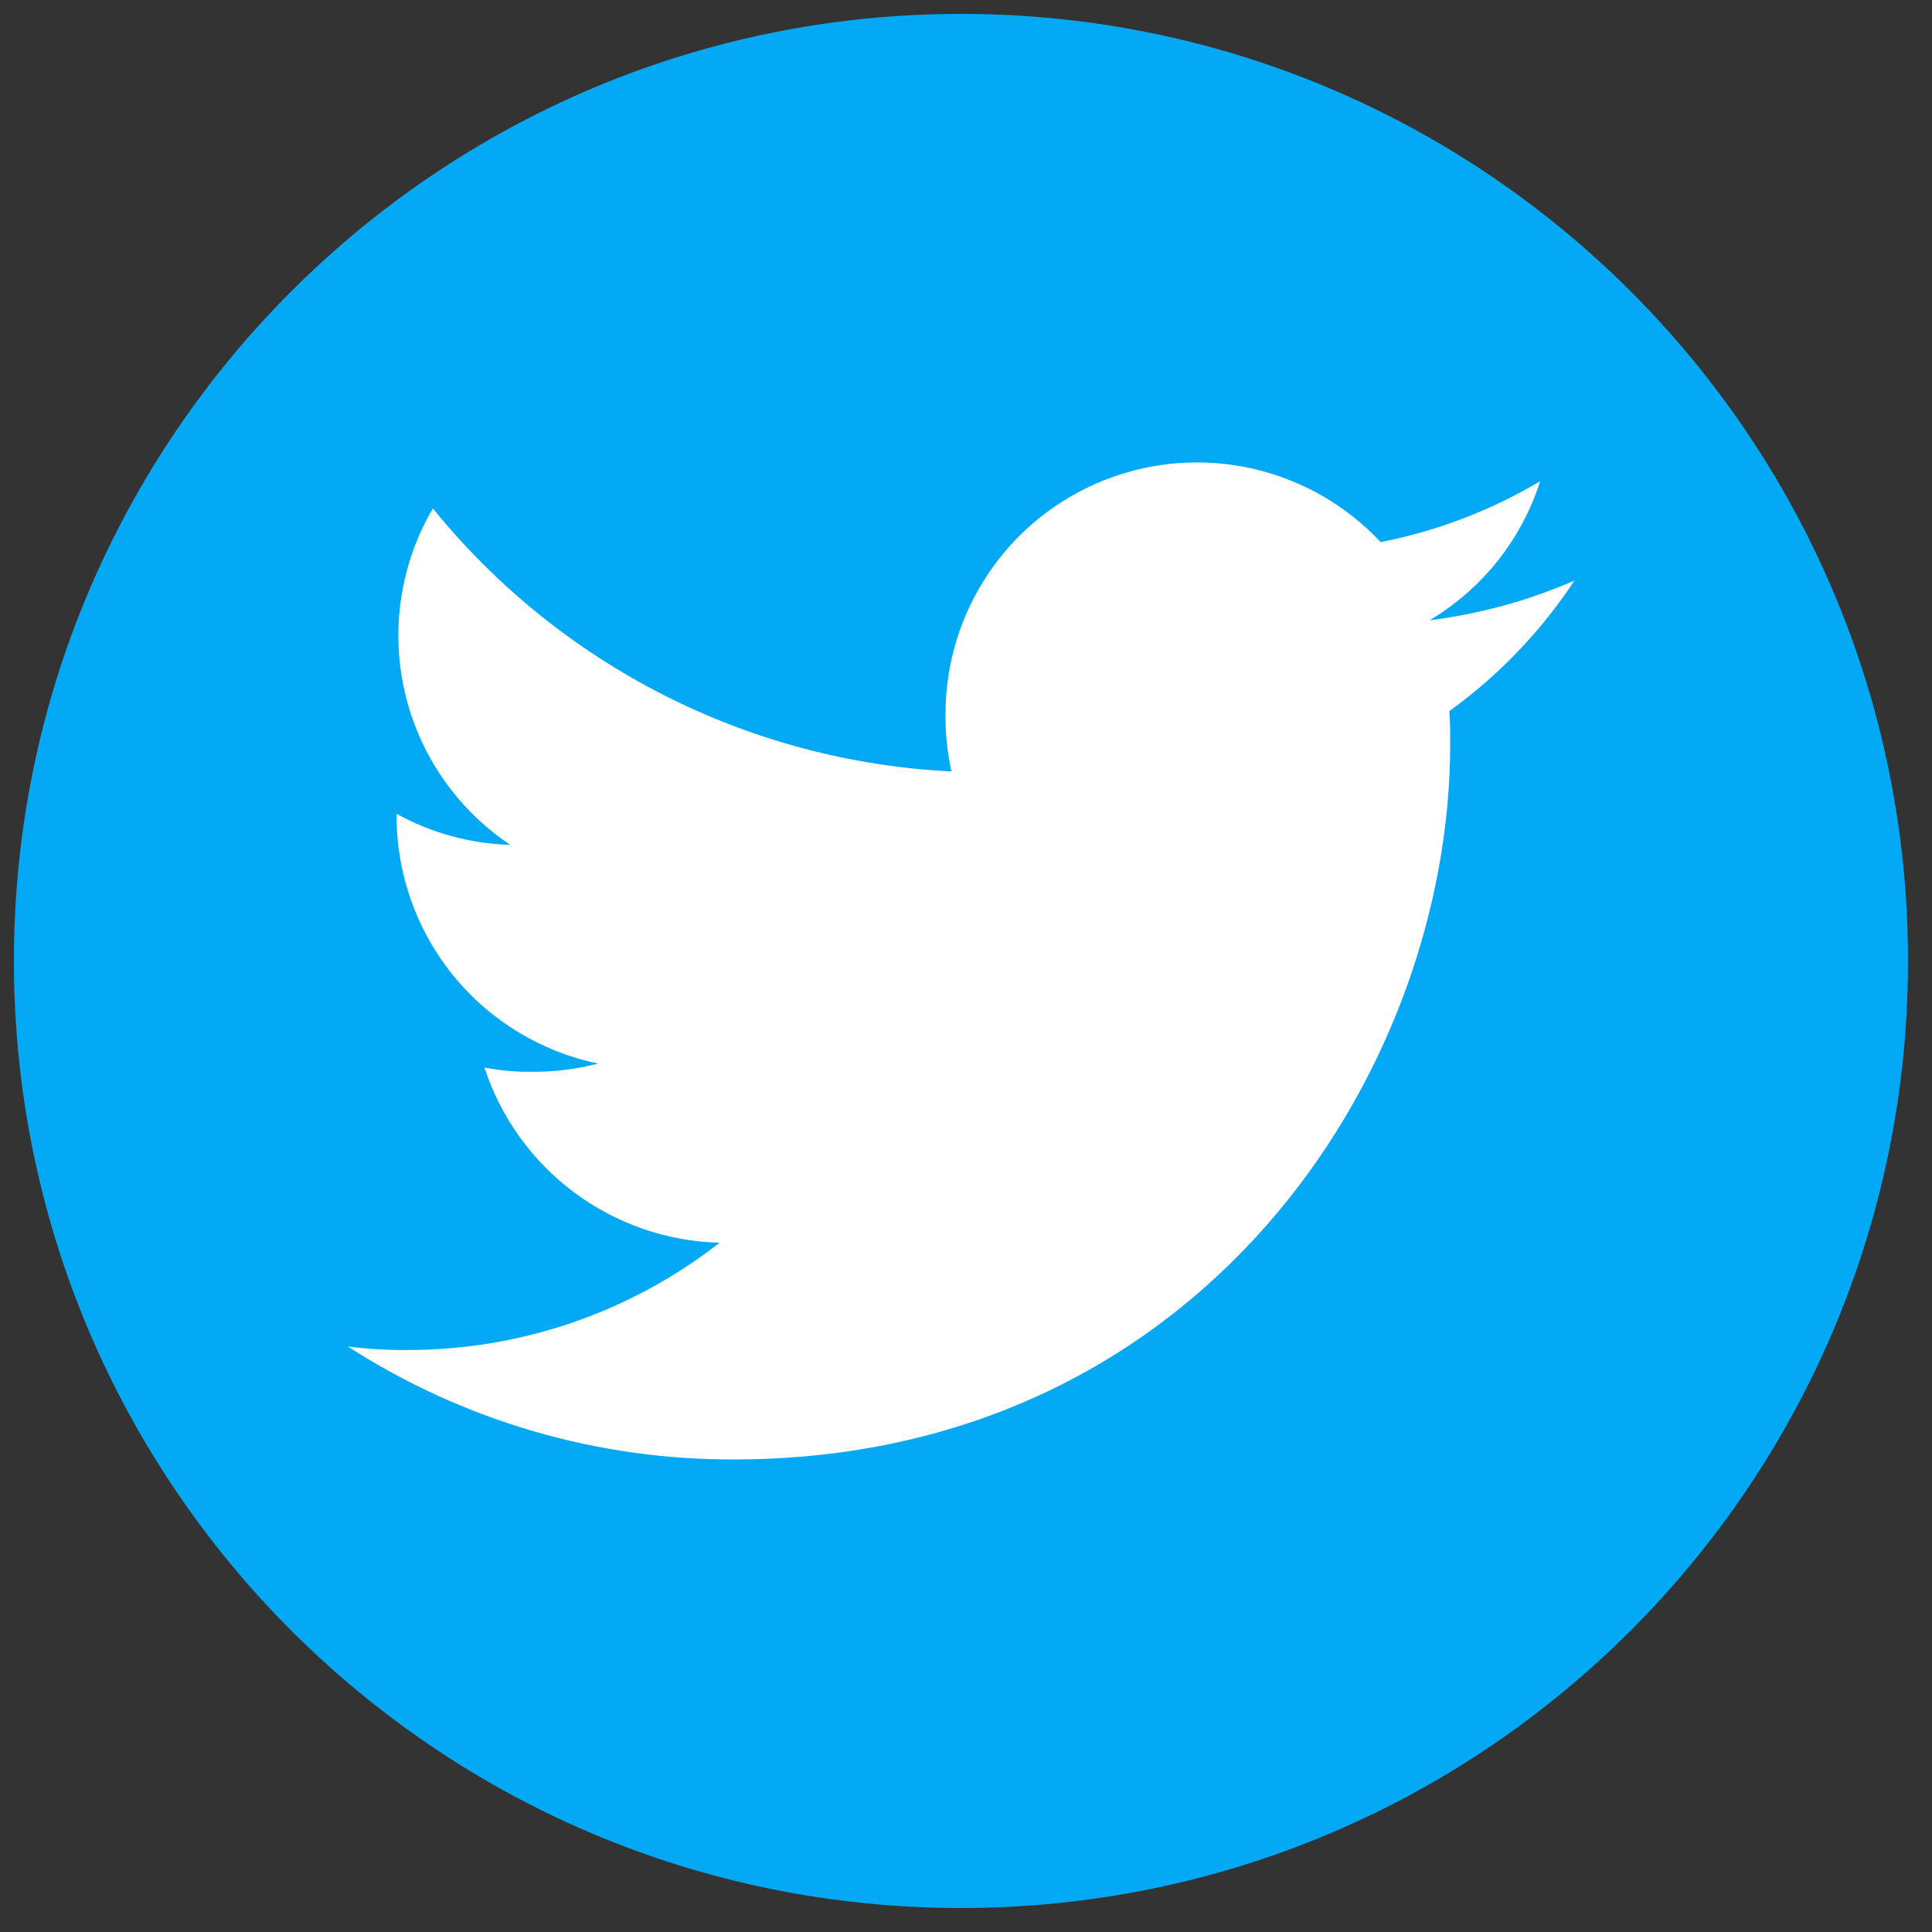
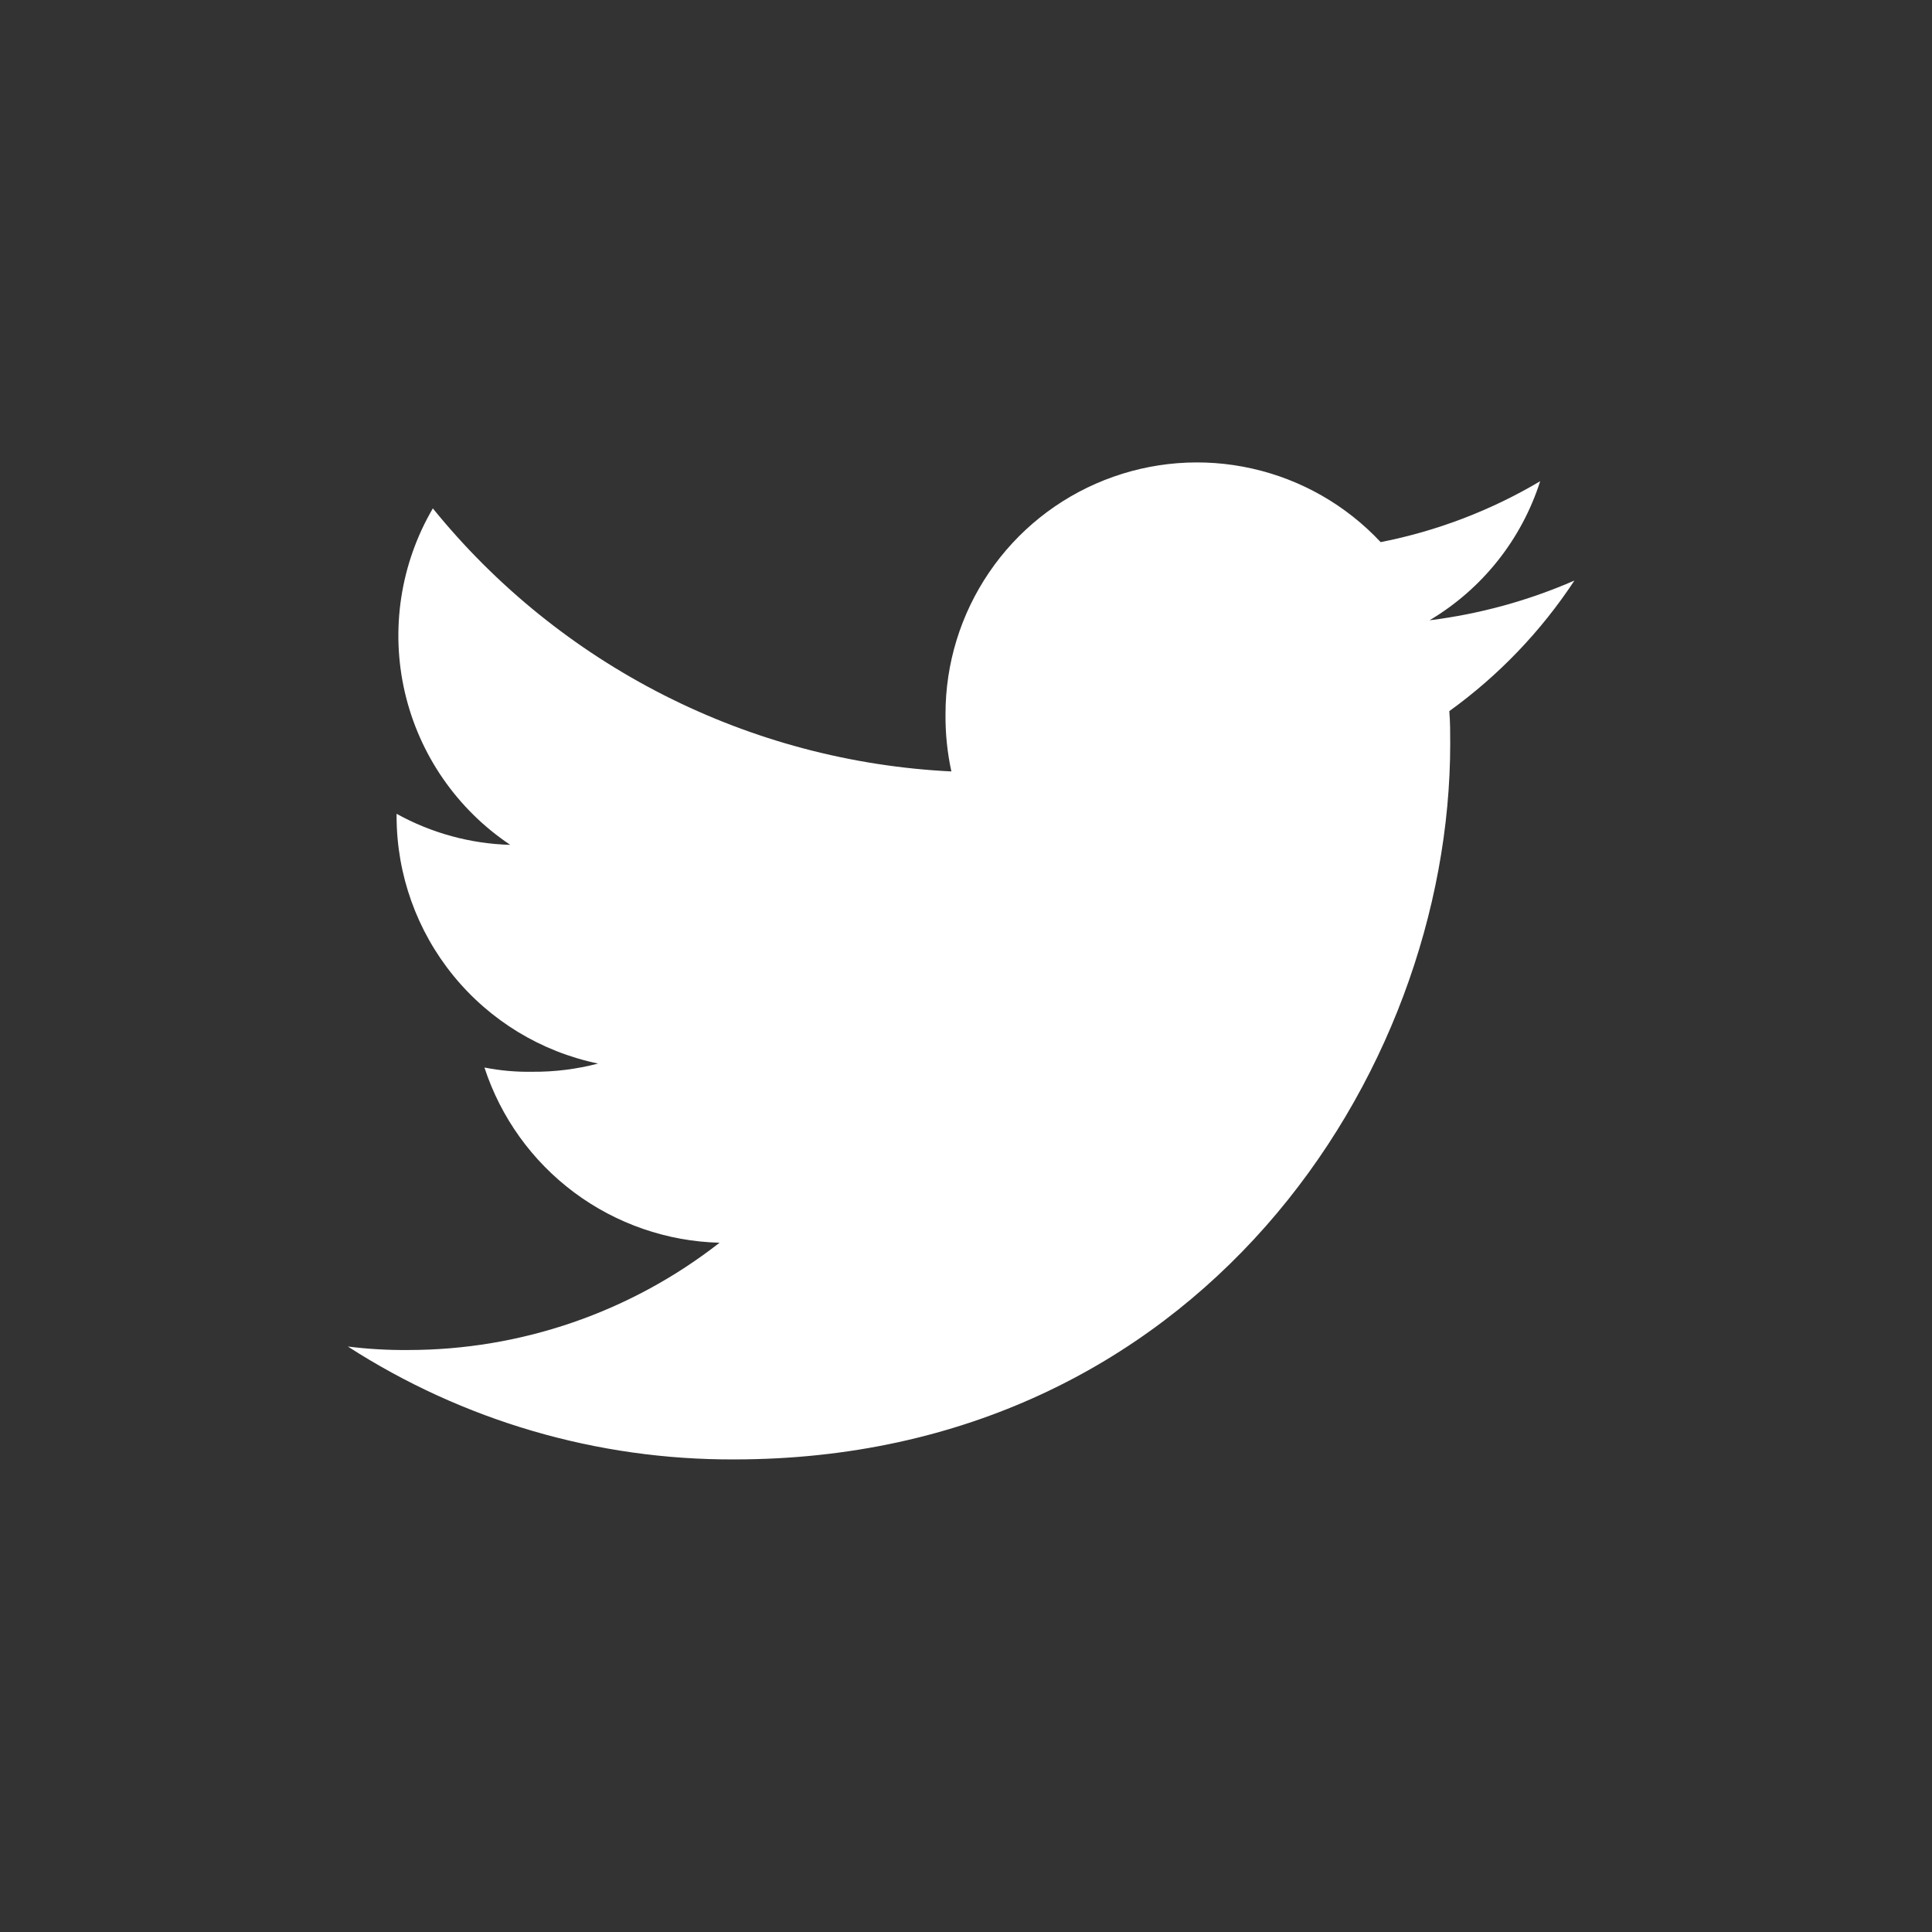
<svg xmlns="http://www.w3.org/2000/svg" width="51" height="51" viewBox="0 0 51 51" fill="none">
  <rect x="0" y="0" width="51" height="51" fill="#333333" stroke="none" />
-   <path d="M25.367 50.367C39.174 50.367 50.367 39.174 50.367 25.367C50.367 11.56 39.174 0.367 25.367 0.367C11.56 0.367 0.367 11.56 0.367 25.367C0.367 39.174 11.56 50.367 25.367 50.367Z" fill="#03A9F4" />
  <path d="M41.561 15.325C40.343 15.857 39.055 16.21 37.736 16.374C39.126 15.549 40.165 14.243 40.657 12.703C39.355 13.475 37.931 14.019 36.446 14.311C35.536 13.338 34.354 12.661 33.054 12.369C31.755 12.076 30.397 12.182 29.158 12.672C27.919 13.161 26.855 14.012 26.107 15.115C25.358 16.217 24.958 17.518 24.959 18.851C24.954 19.359 25.006 19.867 25.114 20.364C22.472 20.234 19.888 19.549 17.529 18.352C15.171 17.156 13.091 15.475 11.426 13.42C10.571 14.882 10.305 16.615 10.685 18.266C11.065 19.917 12.061 21.36 13.469 22.302C12.418 22.273 11.389 21.992 10.469 21.482V21.555C10.472 23.087 11.002 24.572 11.971 25.759C12.94 26.946 14.288 27.764 15.788 28.075C15.22 28.224 14.635 28.297 14.048 28.292C13.625 28.299 13.203 28.262 12.788 28.18C13.218 29.498 14.046 30.65 15.157 31.478C16.269 32.306 17.61 32.77 18.995 32.805C16.647 34.64 13.752 35.637 10.772 35.637C10.241 35.642 9.71 35.611 9.183 35.545C12.222 37.504 15.764 38.54 19.38 38.525C31.601 38.525 38.282 28.404 38.282 19.631C38.282 19.338 38.282 19.055 38.258 18.772C39.56 17.833 40.679 16.665 41.561 15.325Z" fill="white" />
</svg>